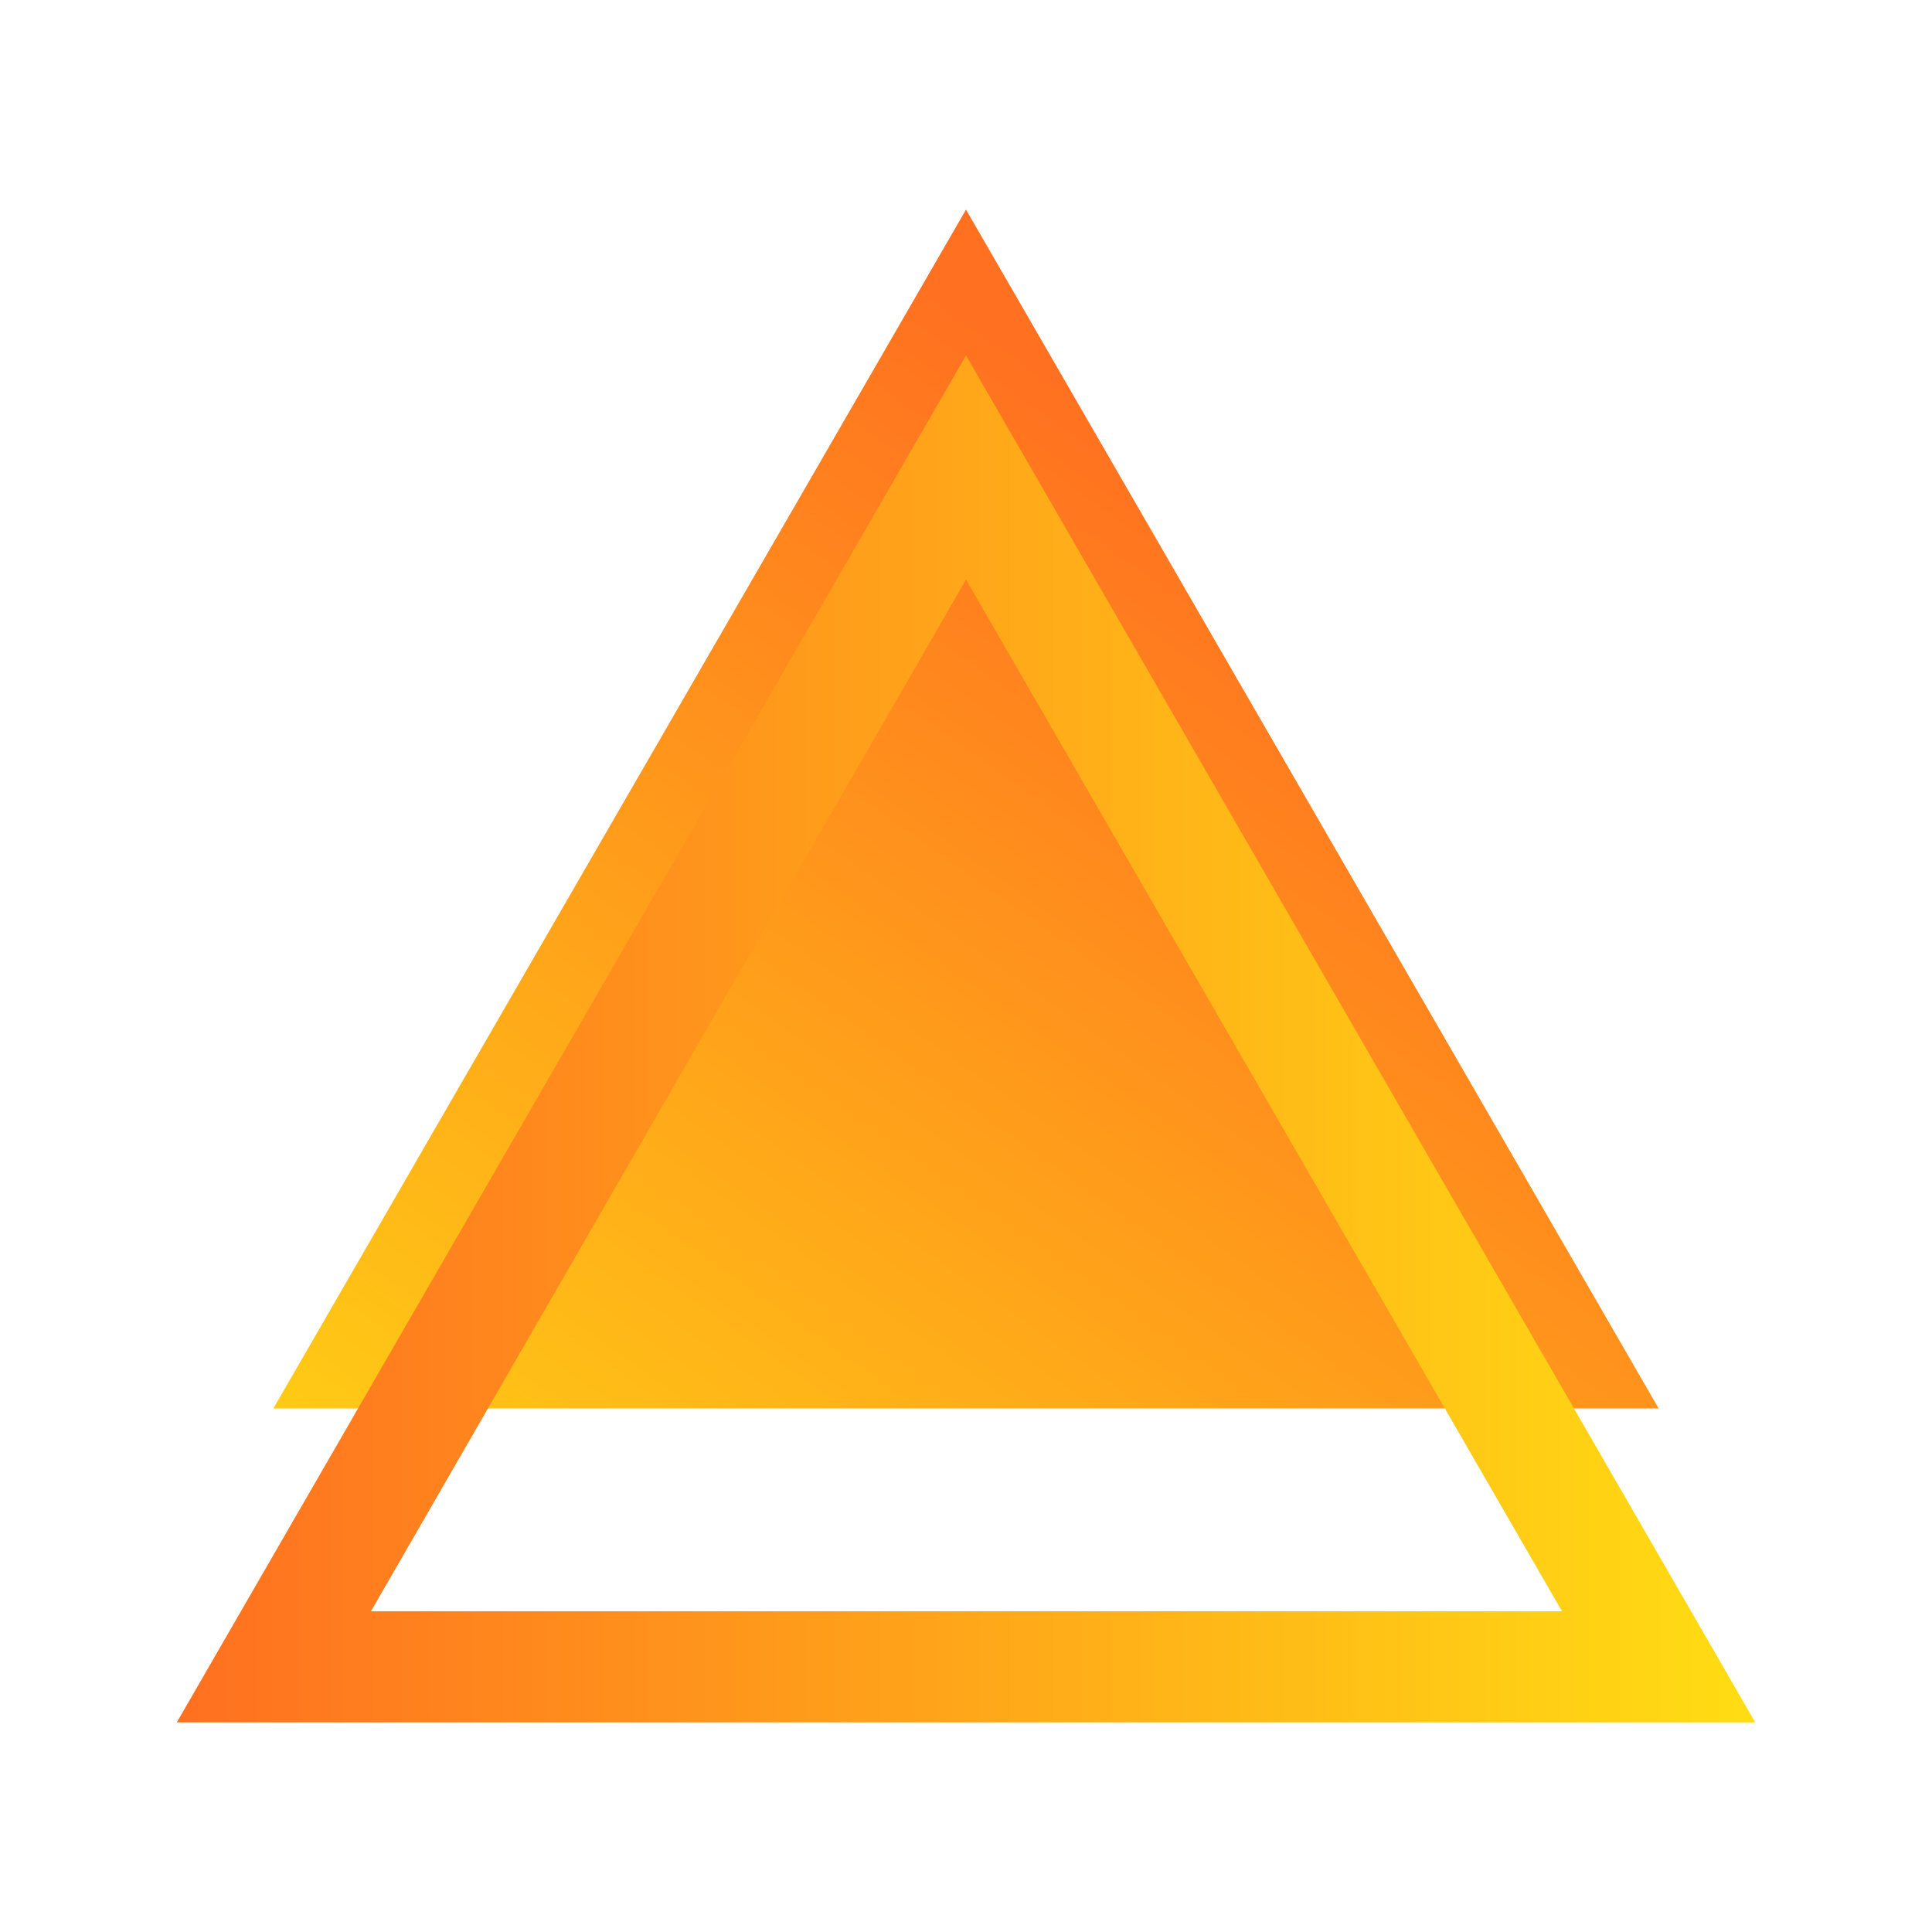
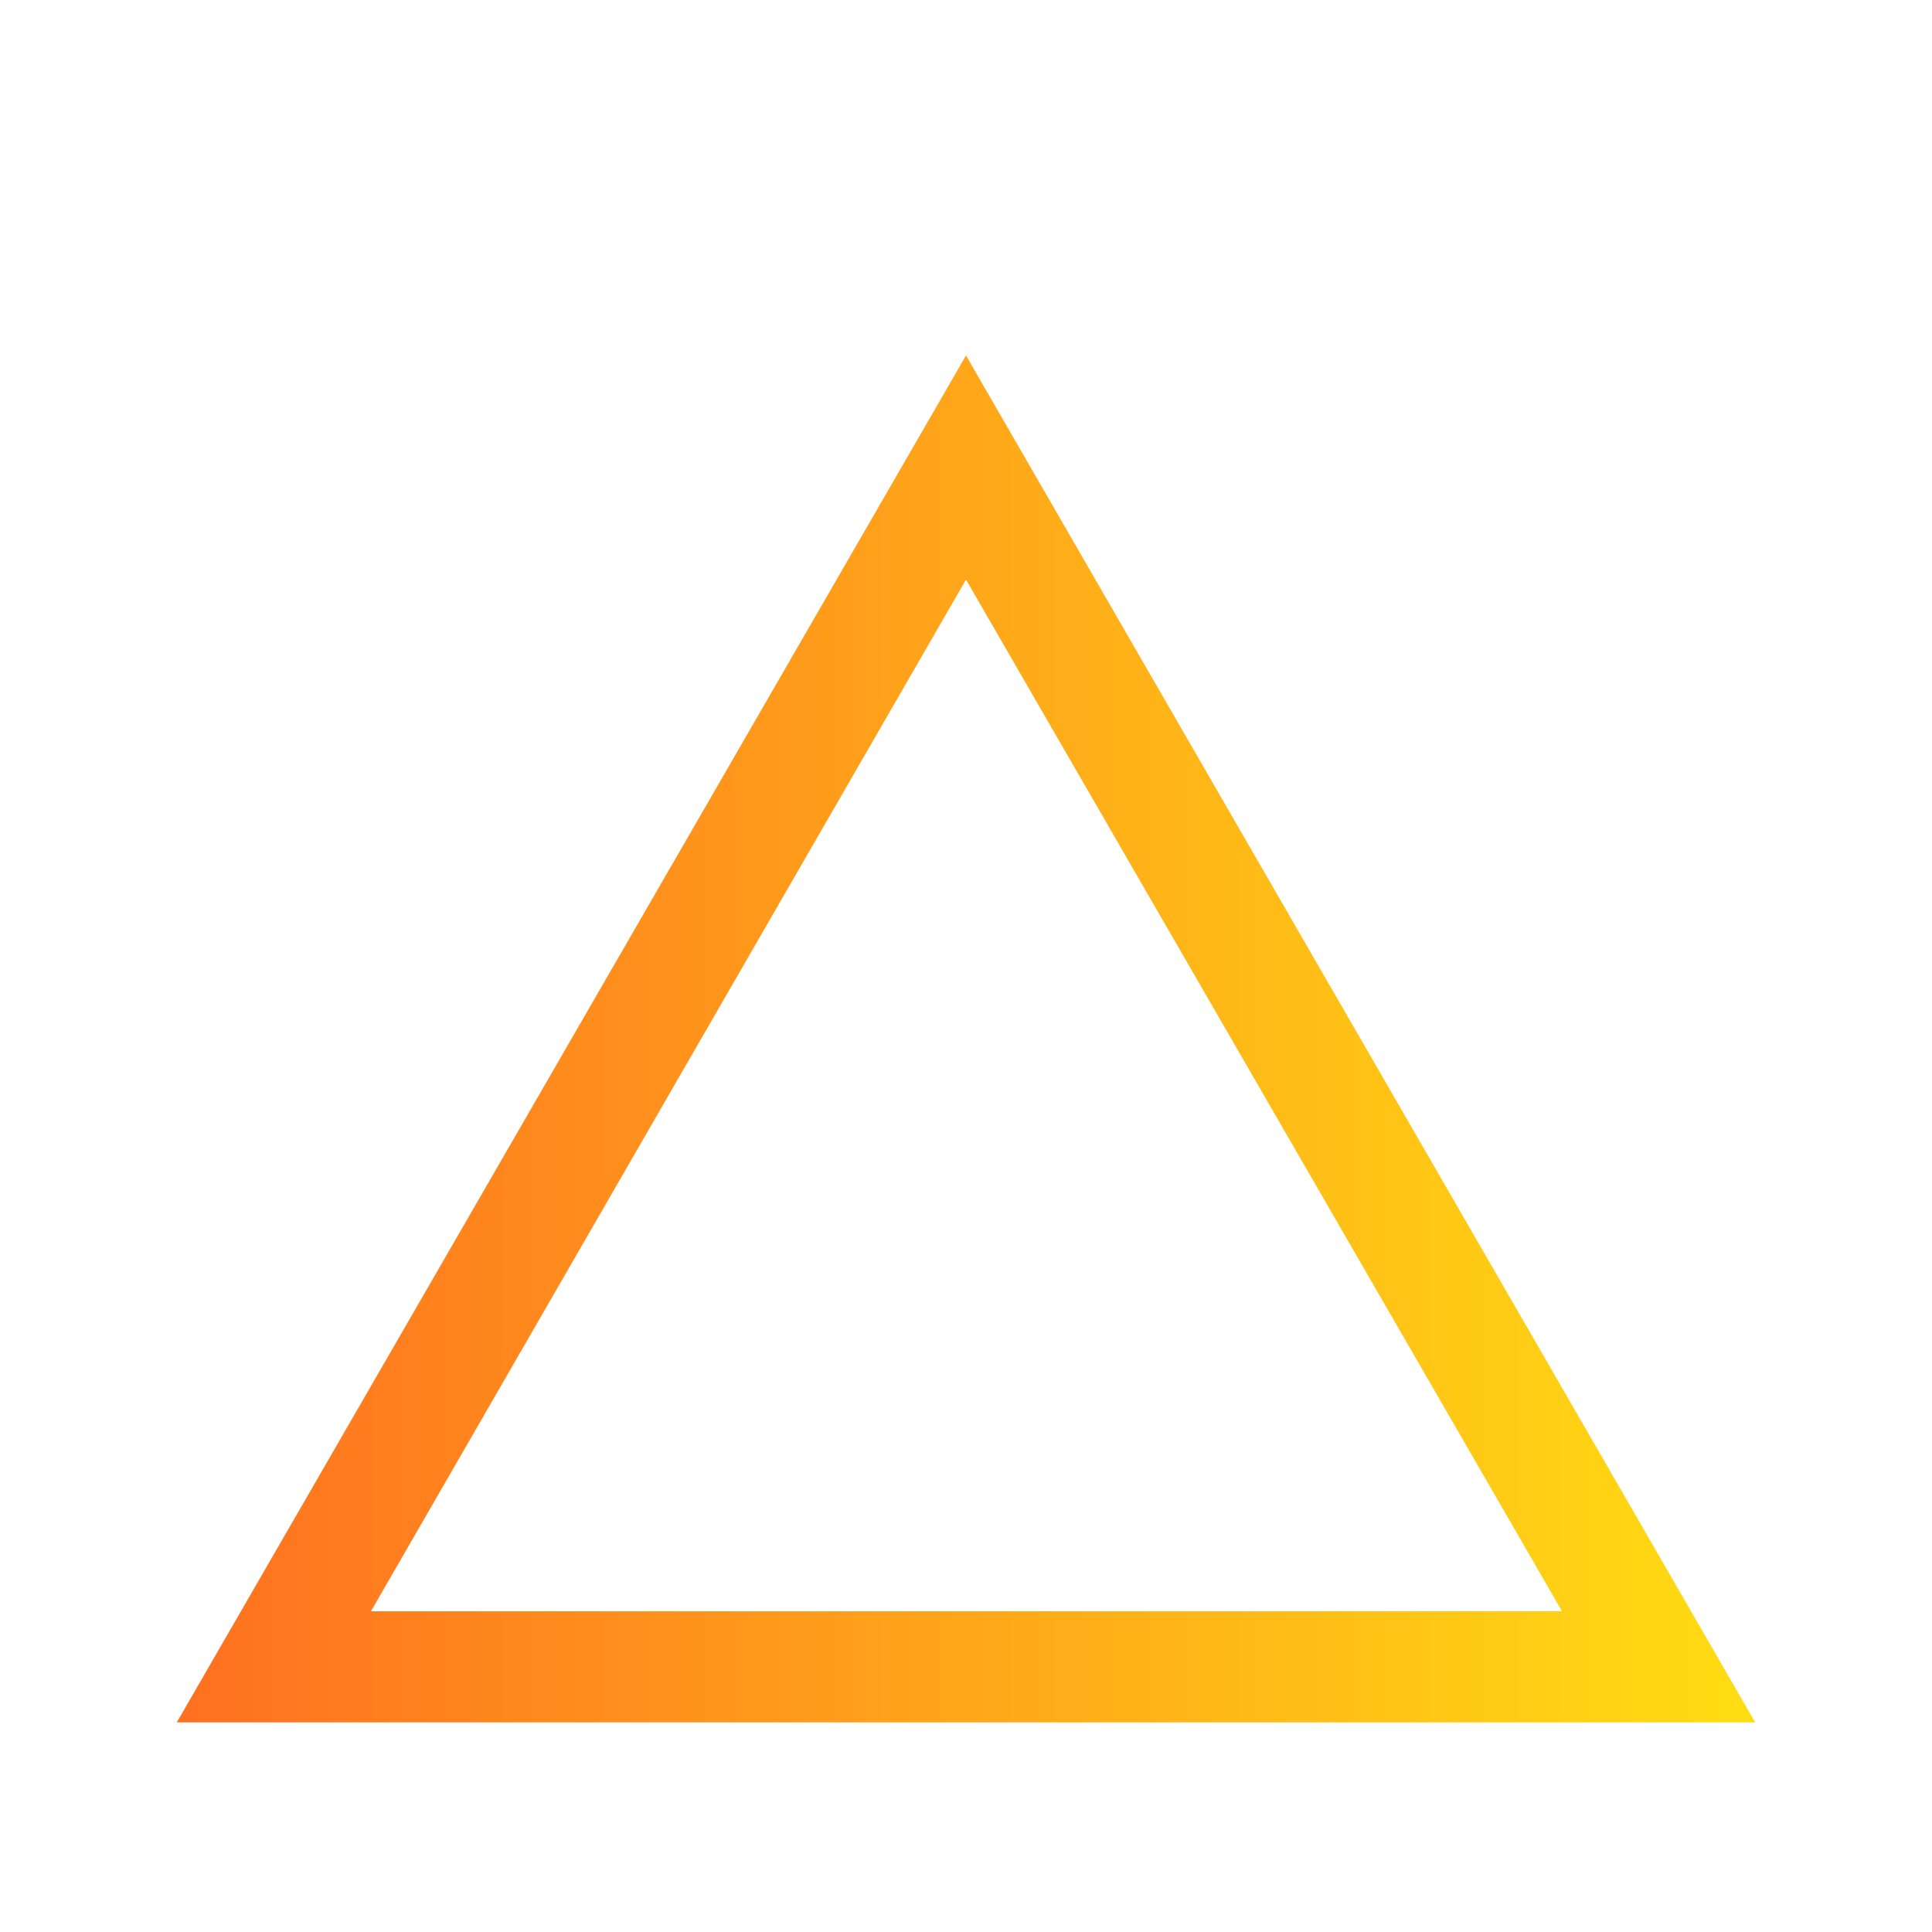
<svg xmlns="http://www.w3.org/2000/svg" version="1.1" id="Layer_1" x="0px" y="0px" viewBox="0 0 200 200" style="enable-background:new 0 0 200 200;" xml:space="preserve">
  <style type="text/css">
	.st0{fill:none;}
	.st1{fill:url(#SVGID_1_);}
	.st2{fill:url(#SVGID_00000086672967445781772000000004331672996575947694_);}
</style>
-   <rect y="0" class="st0" width="200" height="200" />
  <g>
    <linearGradient id="SVGID_1_" gradientUnits="userSpaceOnUse" x1="148.856" y1="134.559" x2="54.52" y2="1.331" gradientTransform="matrix(1 0 0 -1 0 199.89)">
      <stop offset="0" style="stop-color:#FF7020" />
      <stop offset="1" style="stop-color:#FFDD13" />
    </linearGradient>
-     <polygon class="st1" points="28.3,145.8 100,21.7 171.7,145.8  " />
    <g>
      <linearGradient id="SVGID_00000021113166743689425340000001198768869880714664_" gradientUnits="userSpaceOnUse" x1="18.303" y1="92.303" x2="181.697" y2="92.303" gradientTransform="matrix(1 0 0 -1 0 199.89)">
        <stop offset="0" style="stop-color:#FF7020" />
        <stop offset="1" style="stop-color:#FFDD13" />
      </linearGradient>
      <path style="fill:url(#SVGID_00000021113166743689425340000001198768869880714664_);" d="M181.7,178.3H18.3L100,36.8L181.7,178.3z     M38.4,166.8h123.3L100,60L38.4,166.8z" />
    </g>
  </g>
</svg>